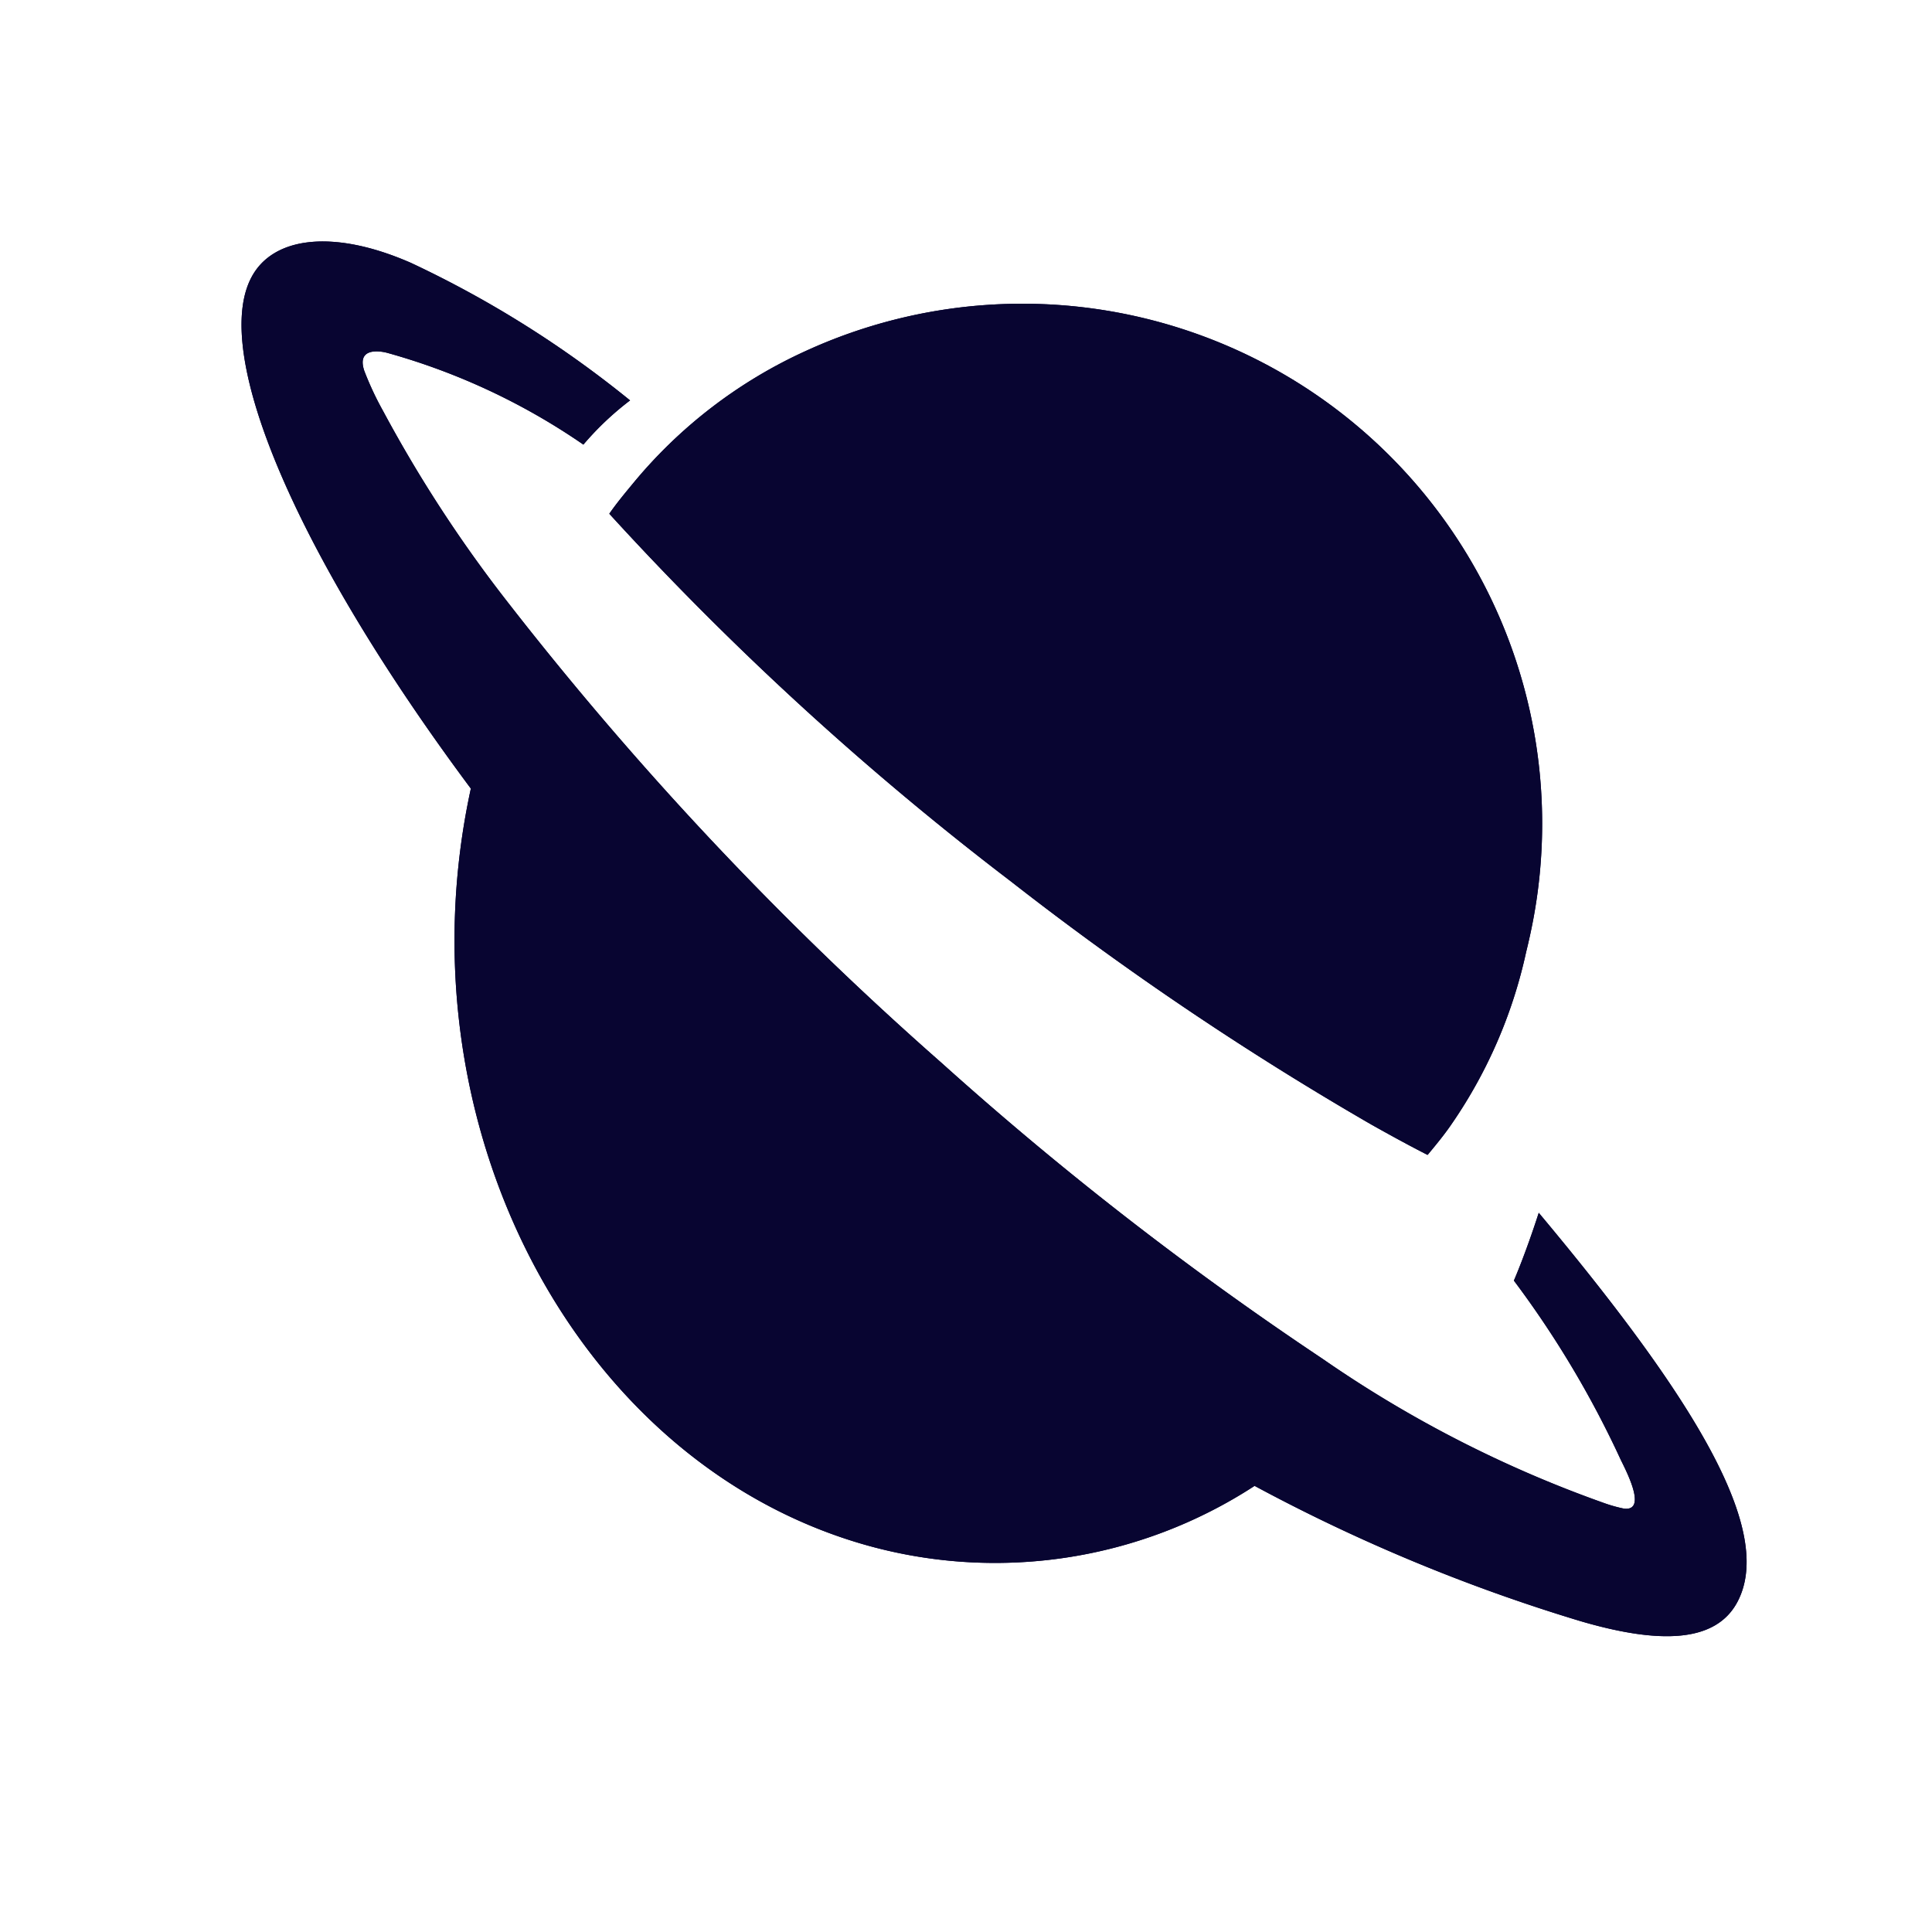
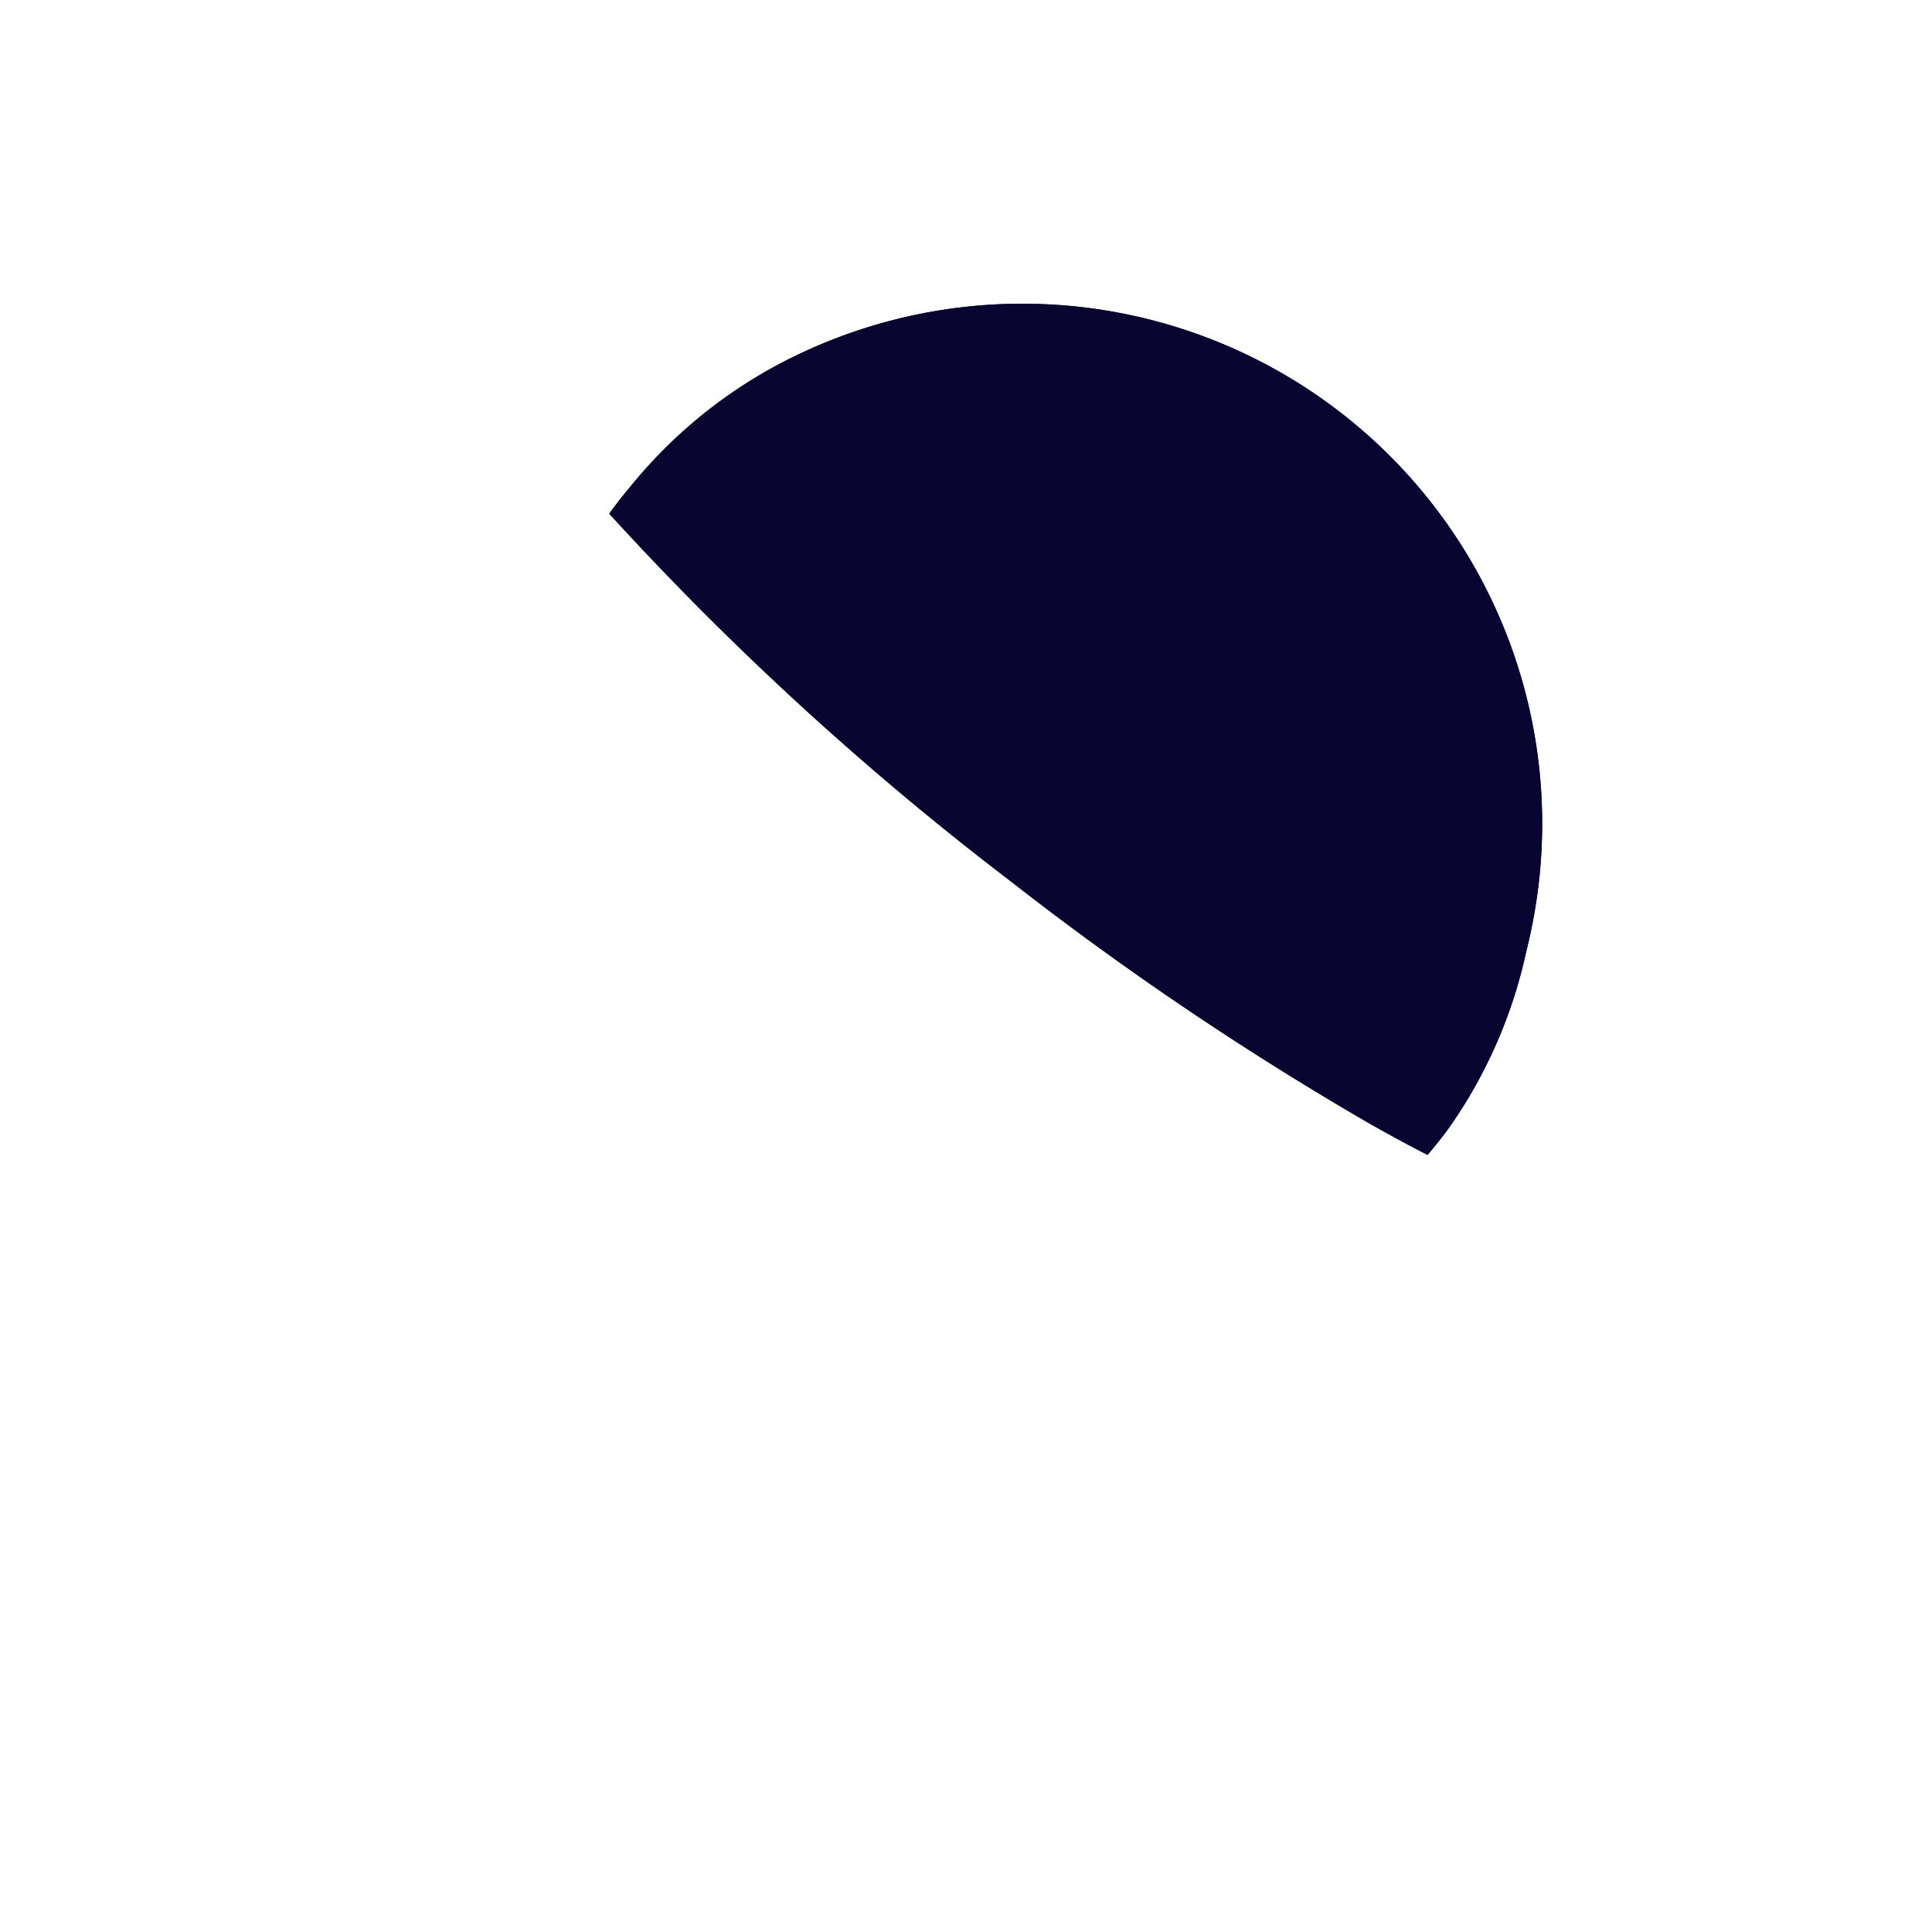
<svg xmlns="http://www.w3.org/2000/svg" id="icon-raumfahrt-24px" width="24" height="24" viewBox="0 0 24 24">
  <rect id="Rechteck_631" data-name="Rechteck 631" width="24" height="24" fill="none" />
  <g id="Icon_ionic-md-planet" data-name="Icon ionic-md-planet" transform="translate(3 3)">
-     <path id="Pfad_539" data-name="Pfad 539" d="M9.324,8.937c-.1.121-.2.241-.289.37a37.669,37.669,0,0,0,4.991,4.569A38.963,38.963,0,0,0,18.5,16.894c.237.133.47.261.7.378.1-.121.2-.241.289-.37a6.017,6.017,0,0,0,.936-2.154c.032-.129.06-.257.084-.382a6.458,6.458,0,0,0-9.034-7.081A6,6,0,0,0,9.324,8.937Z" transform="translate(-4.466 -5.925)" fill="#080531" />
-     <path id="Pfad_540" data-name="Pfad 540" d="M18.368,17.414c-.171.529-.309.842-.309.842a12.273,12.273,0,0,1,1.331,2.233c.1.2.309.63.038.6a1.772,1.772,0,0,1-.23-.063,14.843,14.843,0,0,1-3.518-1.8,41.6,41.6,0,0,1-4.728-3.672,41.82,41.82,0,0,1-5.45-5.8,16.587,16.587,0,0,1-1.49-2.3,3.846,3.846,0,0,1-.234-.5c-.1-.3.209-.245.292-.221A8.118,8.118,0,0,1,6.5,7.871a3.693,3.693,0,0,1,.58-.549A13.183,13.183,0,0,0,4.359,5.614c-.964-.423-1.715-.327-1.982.178-.509.958.584,3.479,2.725,6.352-.9,4.138,1.277,8.339,4.862,9.384a5.906,5.906,0,0,0,4.874-.722,21.81,21.81,0,0,0,4.044,1.679c1,.294,1.686.265,1.953-.236C21.3,21.374,20.33,19.757,18.368,17.414Z" transform="translate(-2.253 -5.348)" fill="#080531" />
+     <path id="Pfad_539" data-name="Pfad 539" d="M9.324,8.937c-.1.121-.2.241-.289.37a37.669,37.669,0,0,0,4.991,4.569A38.963,38.963,0,0,0,18.5,16.894c.237.133.47.261.7.378.1-.121.2-.241.289-.37a6.017,6.017,0,0,0,.936-2.154c.032-.129.06-.257.084-.382a6.458,6.458,0,0,0-9.034-7.081A6,6,0,0,0,9.324,8.937" transform="translate(-4.466 -5.925)" fill="#080531" />
  </g>
  <g id="Icon_ionic-md-planet-2" data-name="Icon ionic-md-planet" transform="translate(3 3)">
    <path id="Pfad_539-2" data-name="Pfad 539" d="M9.324,8.937c-.1.121-.2.241-.289.37a37.669,37.669,0,0,0,4.991,4.569A38.963,38.963,0,0,0,18.5,16.894c.237.133.47.261.7.378.1-.121.2-.241.289-.37a6.017,6.017,0,0,0,.936-2.154c.032-.129.06-.257.084-.382a6.458,6.458,0,0,0-9.034-7.081A6,6,0,0,0,9.324,8.937Z" transform="translate(-4.466 -5.925)" fill="#080531" />
-     <path id="Pfad_540-2" data-name="Pfad 540" d="M18.368,17.414c-.171.529-.309.842-.309.842a12.273,12.273,0,0,1,1.331,2.233c.1.2.309.63.038.6a1.772,1.772,0,0,1-.23-.063,14.843,14.843,0,0,1-3.518-1.8,41.6,41.6,0,0,1-4.728-3.672,41.82,41.82,0,0,1-5.45-5.8,16.587,16.587,0,0,1-1.49-2.3,3.846,3.846,0,0,1-.234-.5c-.1-.3.209-.245.292-.221A8.118,8.118,0,0,1,6.5,7.871a3.693,3.693,0,0,1,.58-.549A13.183,13.183,0,0,0,4.359,5.614c-.964-.423-1.715-.327-1.982.178-.509.958.584,3.479,2.725,6.352-.9,4.138,1.277,8.339,4.862,9.384a5.906,5.906,0,0,0,4.874-.722,21.81,21.81,0,0,0,4.044,1.679c1,.294,1.686.265,1.953-.236C21.3,21.374,20.33,19.757,18.368,17.414Z" transform="translate(-2.253 -5.348)" fill="#080531" />
  </g>
</svg>